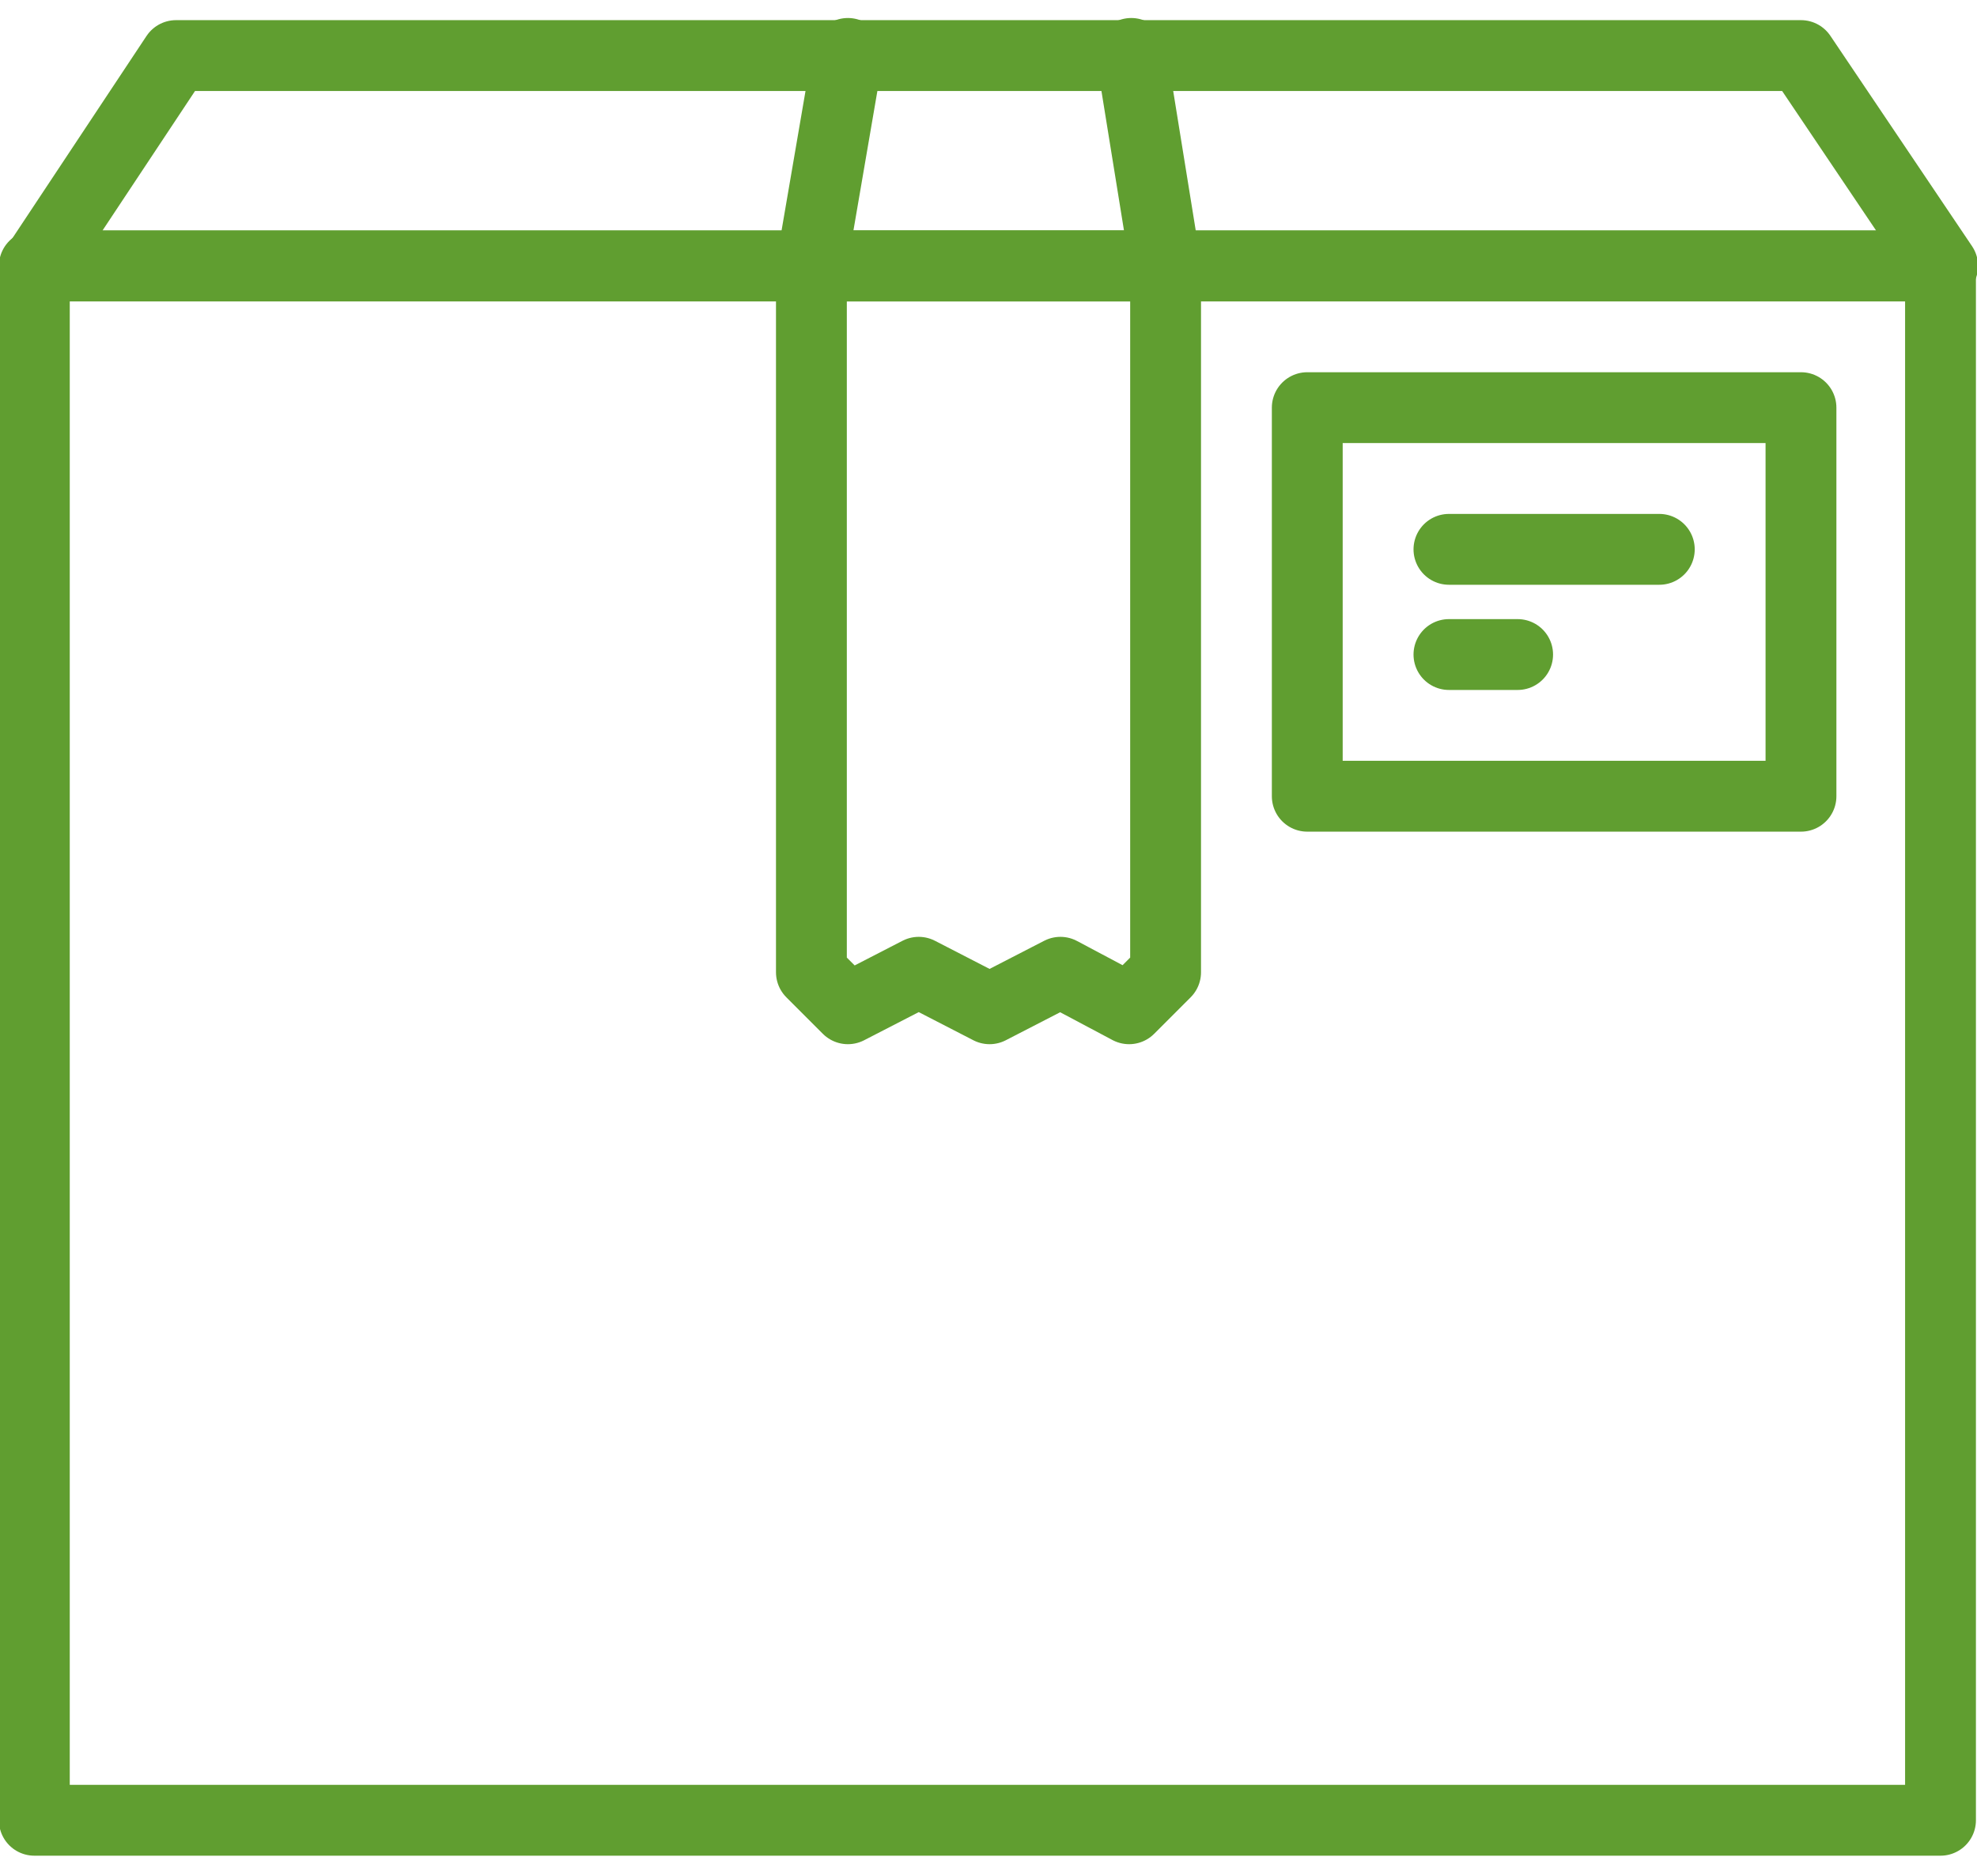
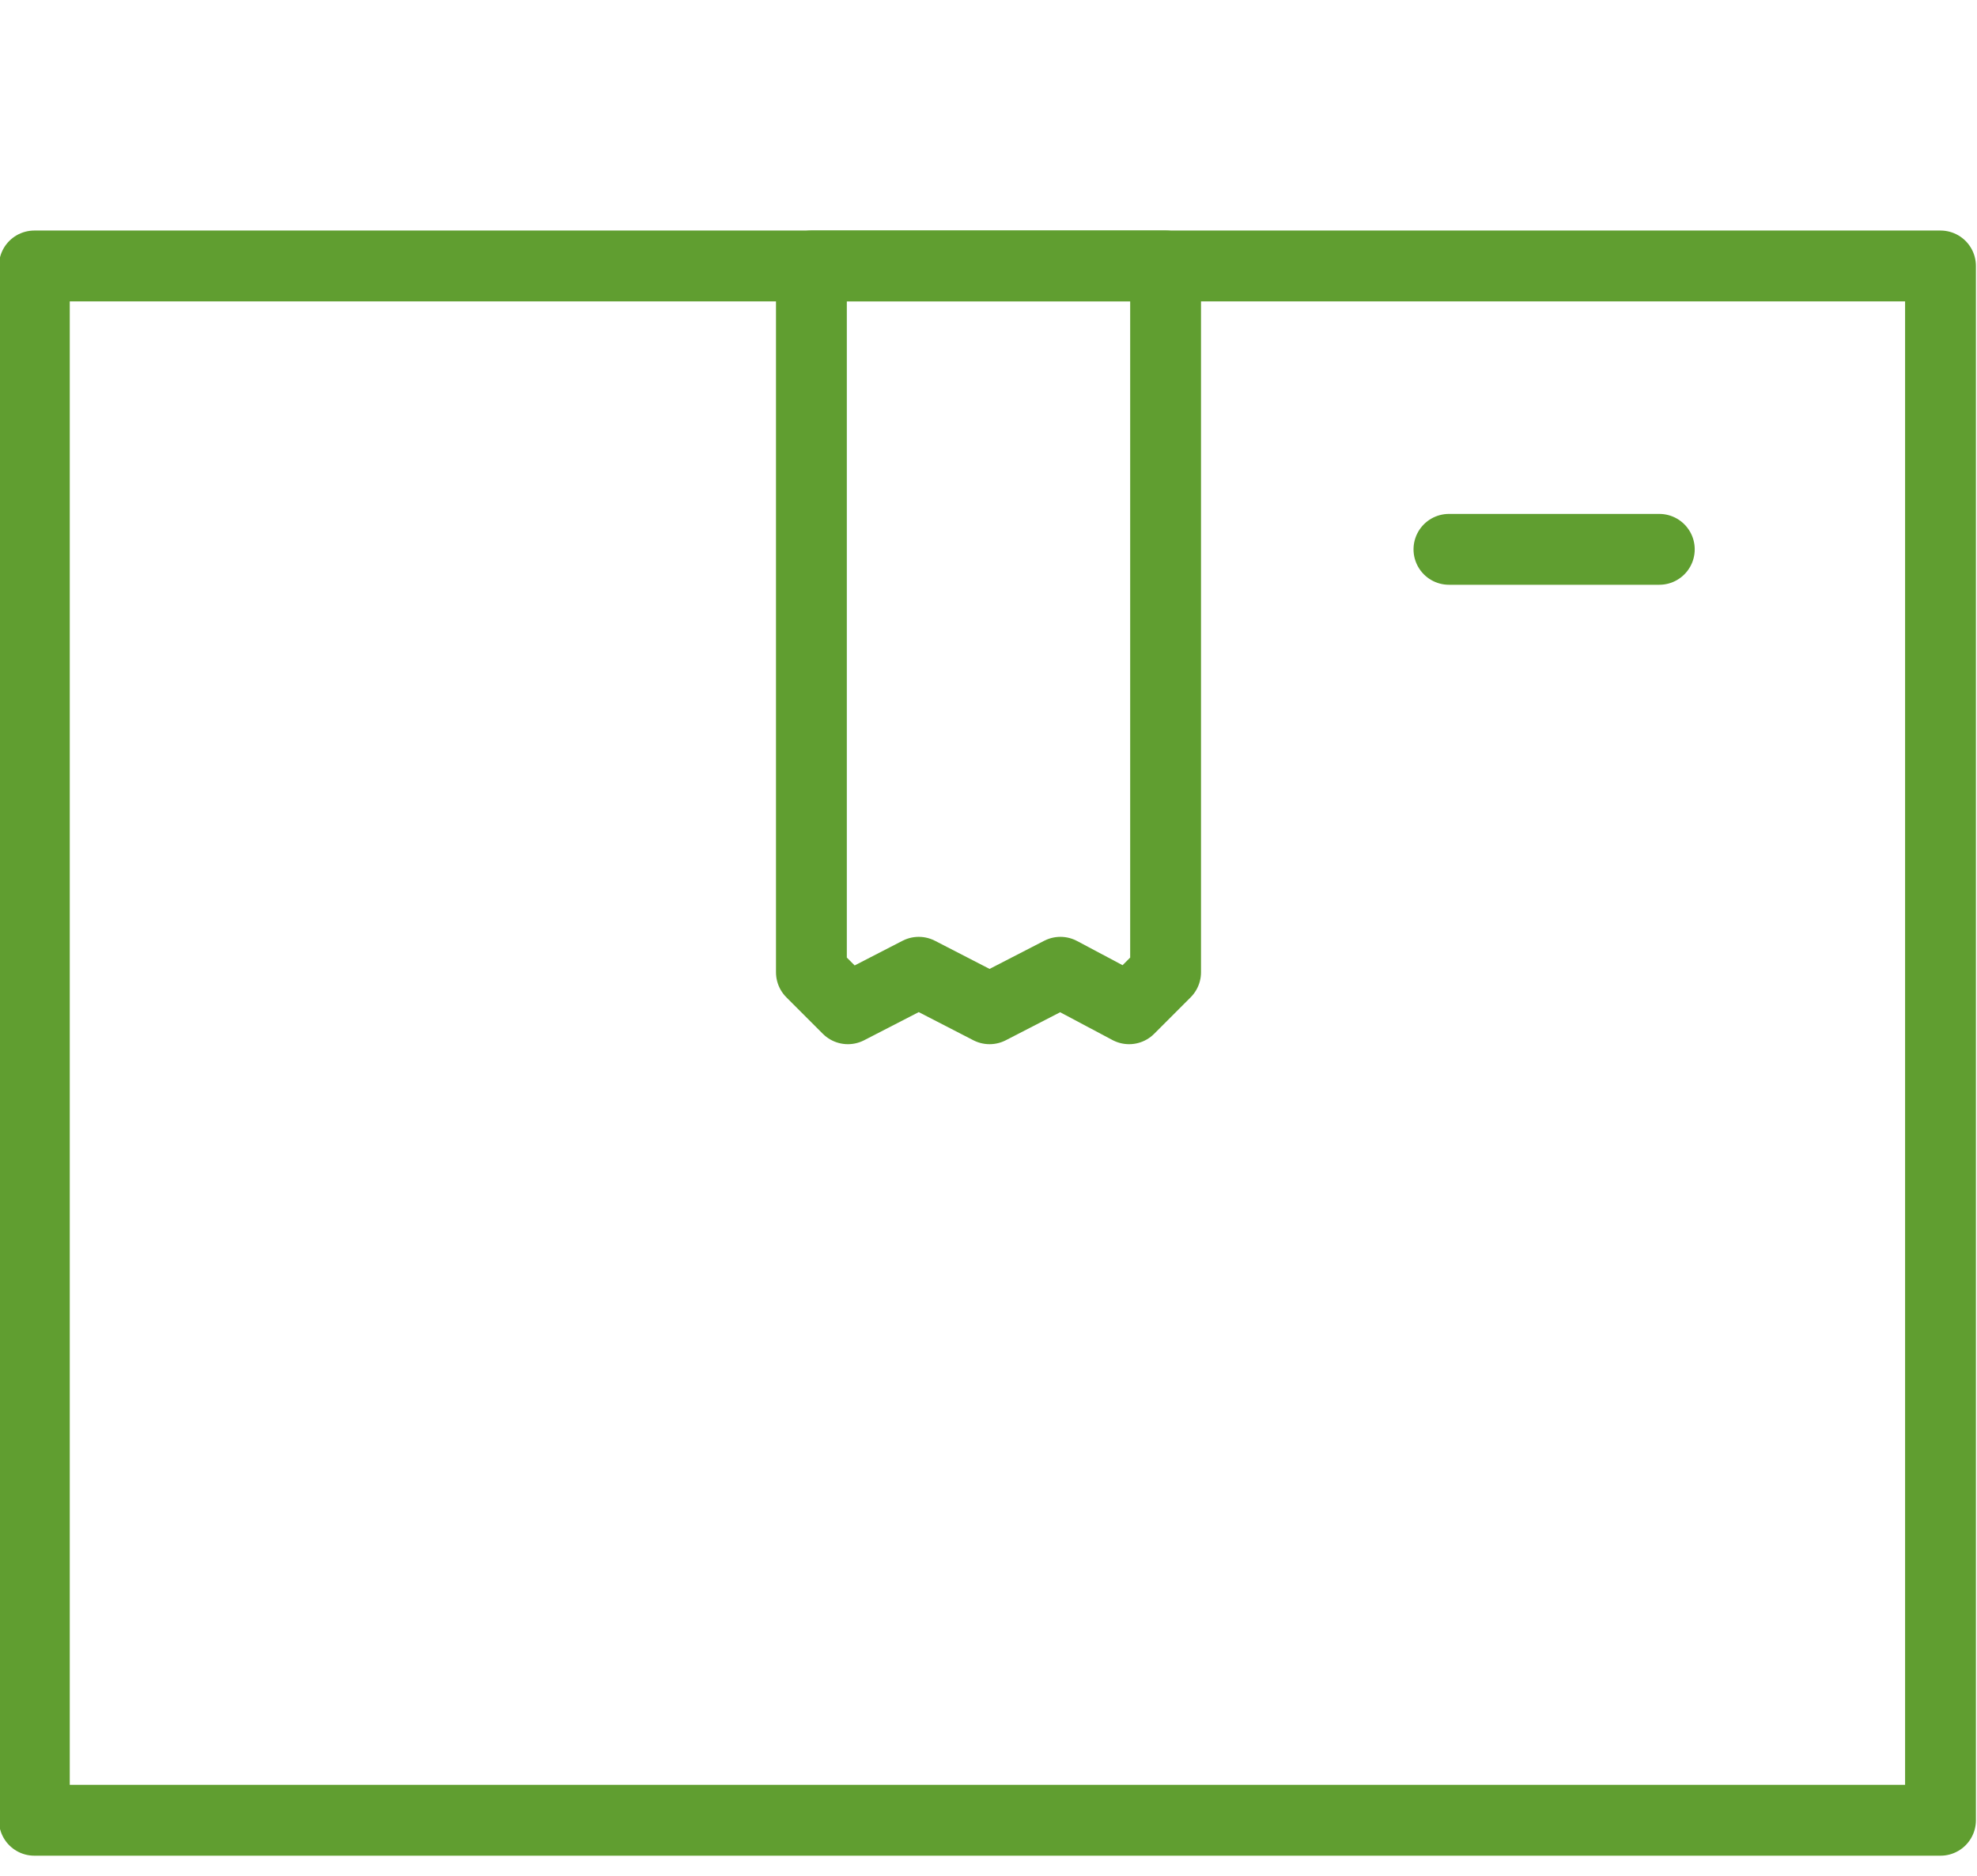
<svg xmlns="http://www.w3.org/2000/svg" width="39" height="37" viewBox="0 0 9.21 8.56">
  <defs>
    <style>.a,.b{fill:none;stroke:#609e30;stroke-linecap:round;stroke-linejoin:round;stroke-width:0.33px;}.a{fill-rule:evenodd;}</style>
  </defs>
  <title>flo_2_cont_a_img6_2</title>
-   <polygon class="a" points="0.17 1.15 0.82 0.17 8.39 0.17 9.05 1.15 0.17 1.15" />
  <rect class="b" x="0.16" y="1.15" width="8.88" height="7.24" />
-   <rect class="b" x="6.09" y="1.81" width="2.3" height="1.81" />
  <line class="b" x1="6.75" y1="2.47" x2="7.73" y2="2.47" />
-   <line class="b" x1="6.75" y1="2.96" x2="7.07" y2="2.96" />
-   <line class="b" x1="5.43" y1="1.15" x2="5.27" y2="0.16" />
-   <line class="b" x1="3.95" y1="0.16" x2="3.78" y2="1.15" />
  <polygon class="a" points="5.43 1.15 3.78 1.15 3.78 4.44 3.95 4.61 4.28 4.44 4.61 4.61 4.94 4.44 5.26 4.61 5.43 4.44 5.43 1.15" />
</svg>